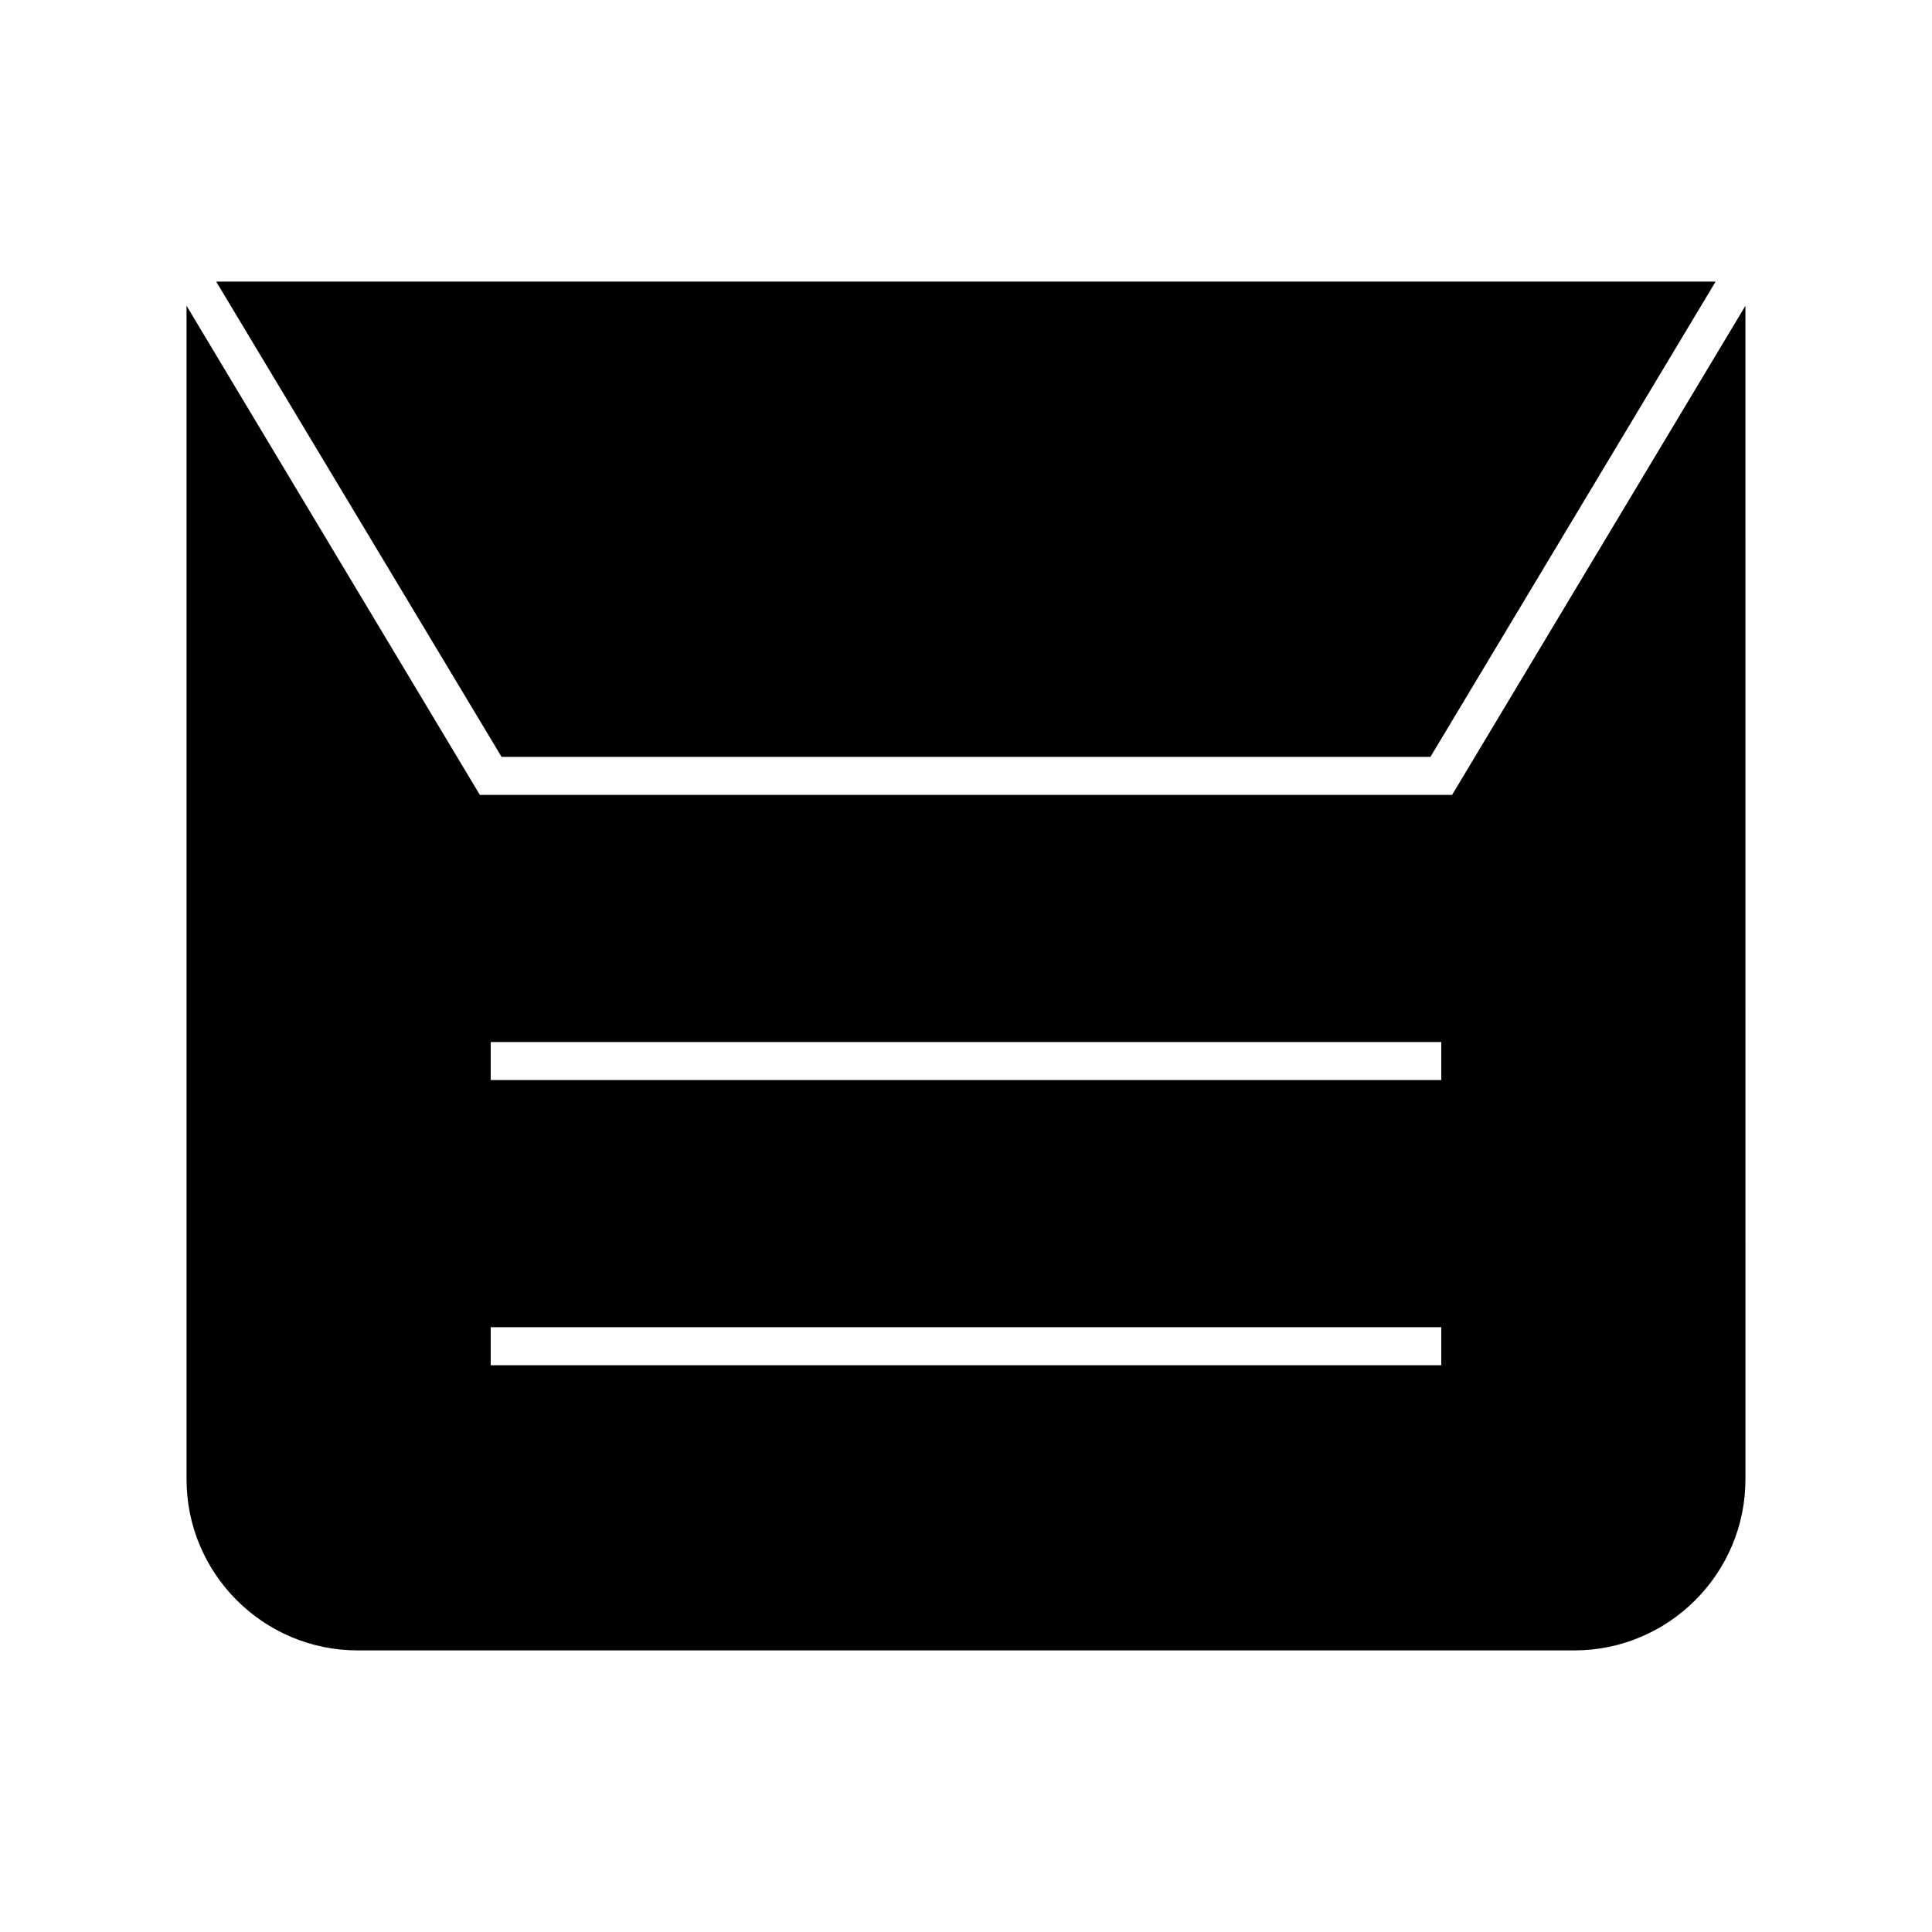
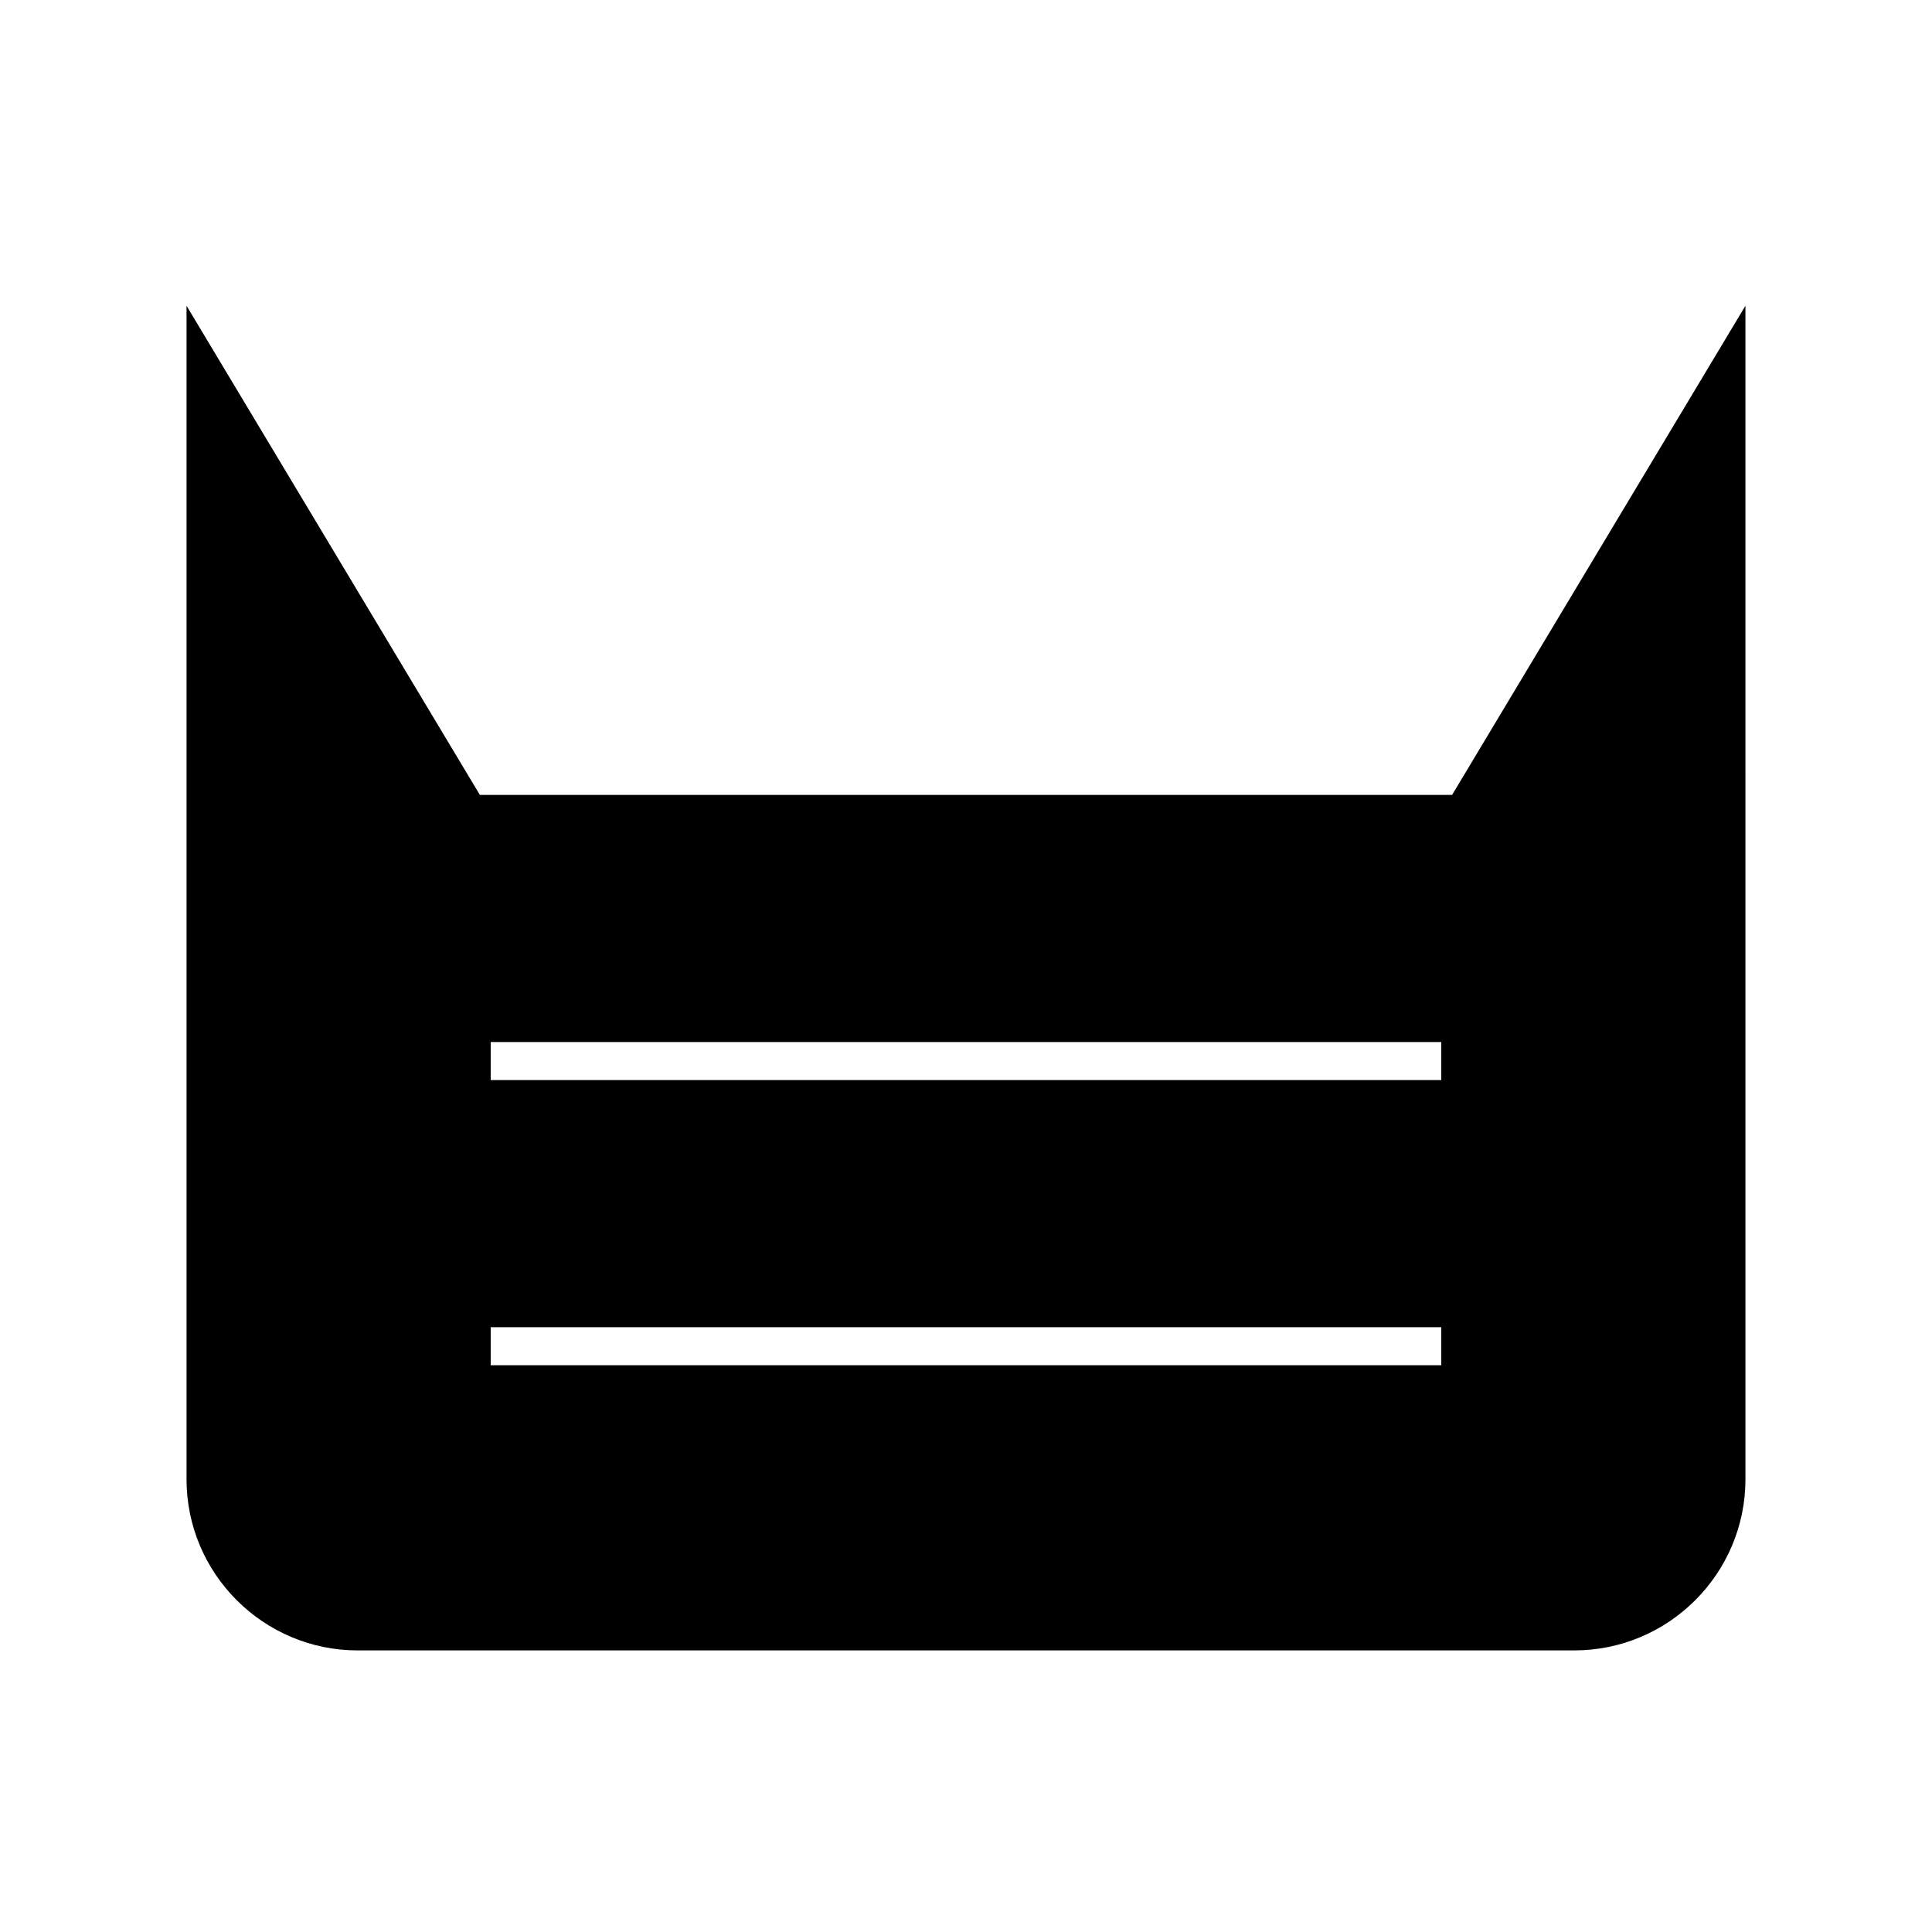
<svg xmlns="http://www.w3.org/2000/svg" fill="#000000" width="800px" height="800px" version="1.1" viewBox="144 144 512 512">
  <g>
    <path d="m528.82 354.66h-257.65l-77.738-129.63v311c0 24.988 20.355 45.344 45.344 45.344h322.44c24.988 0 45.344-20.355 45.344-45.344l-0.004-311zm-254.78 65.496h251.91v10.078l-251.91-0.004zm0 75.57h251.91v10.078l-251.91-0.004z" />
-     <path d="m276.92 344.58h246.16l75.574-125.95h-397.36z" />
  </g>
</svg>